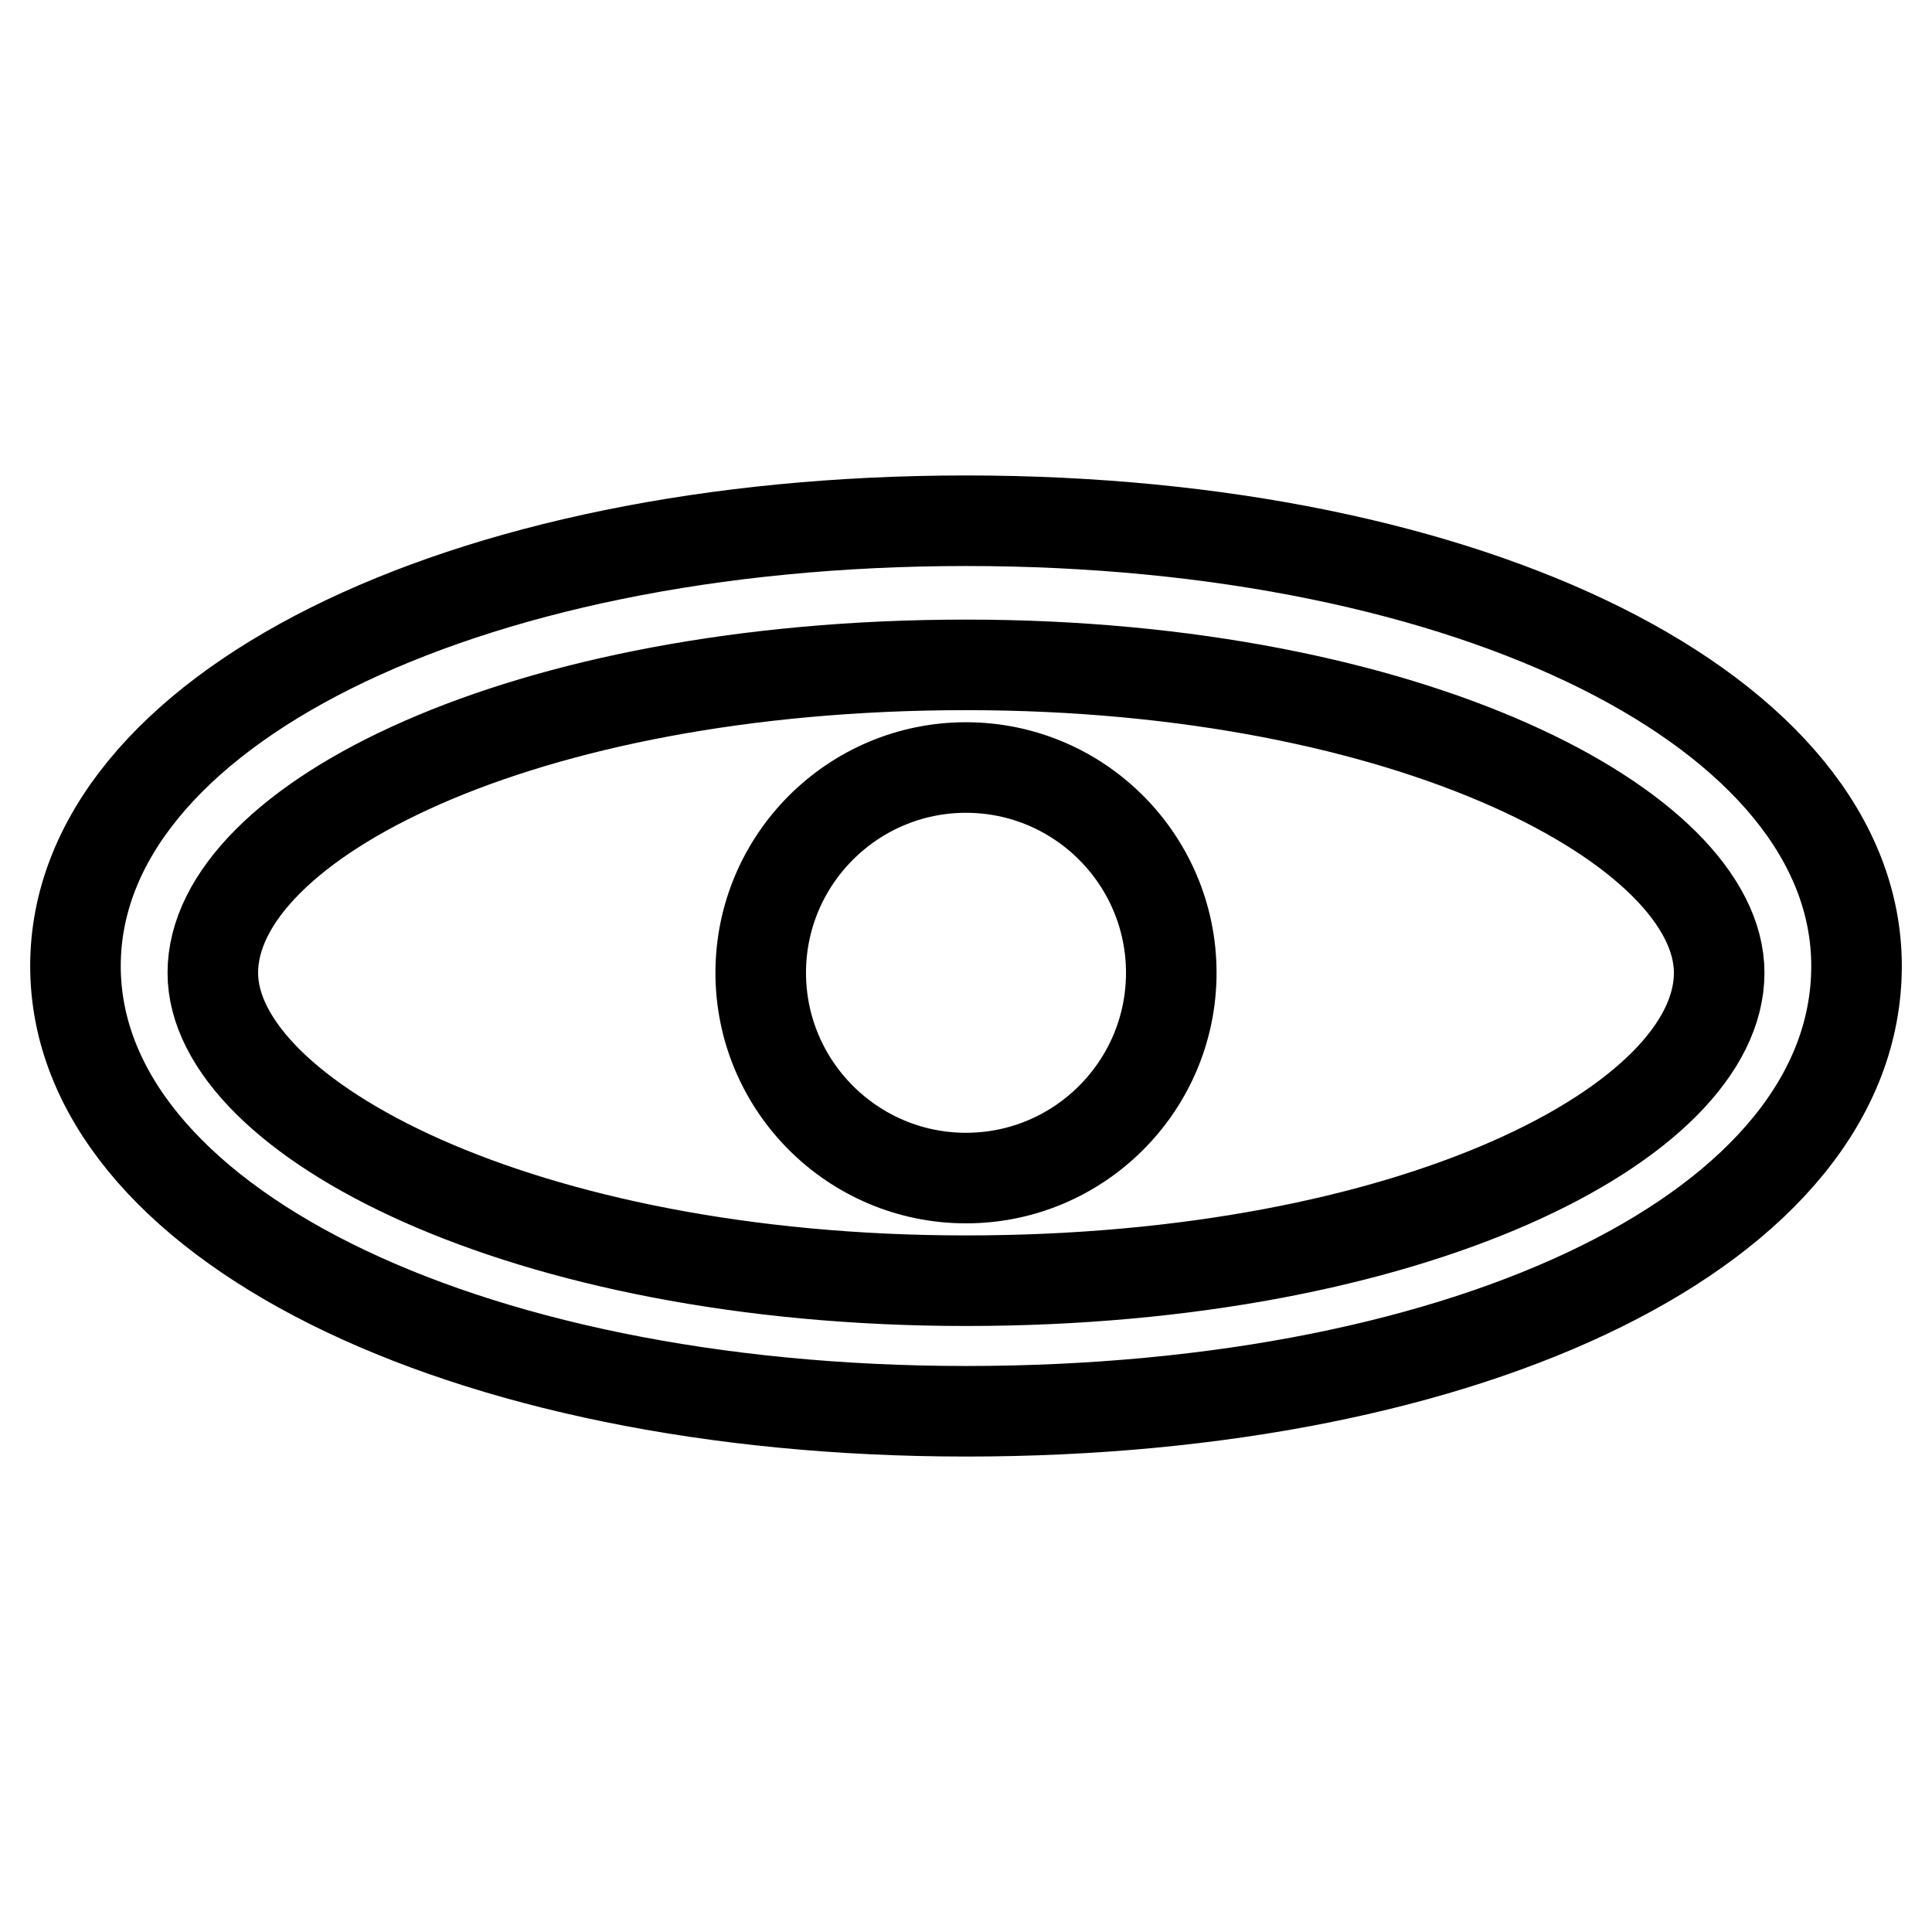
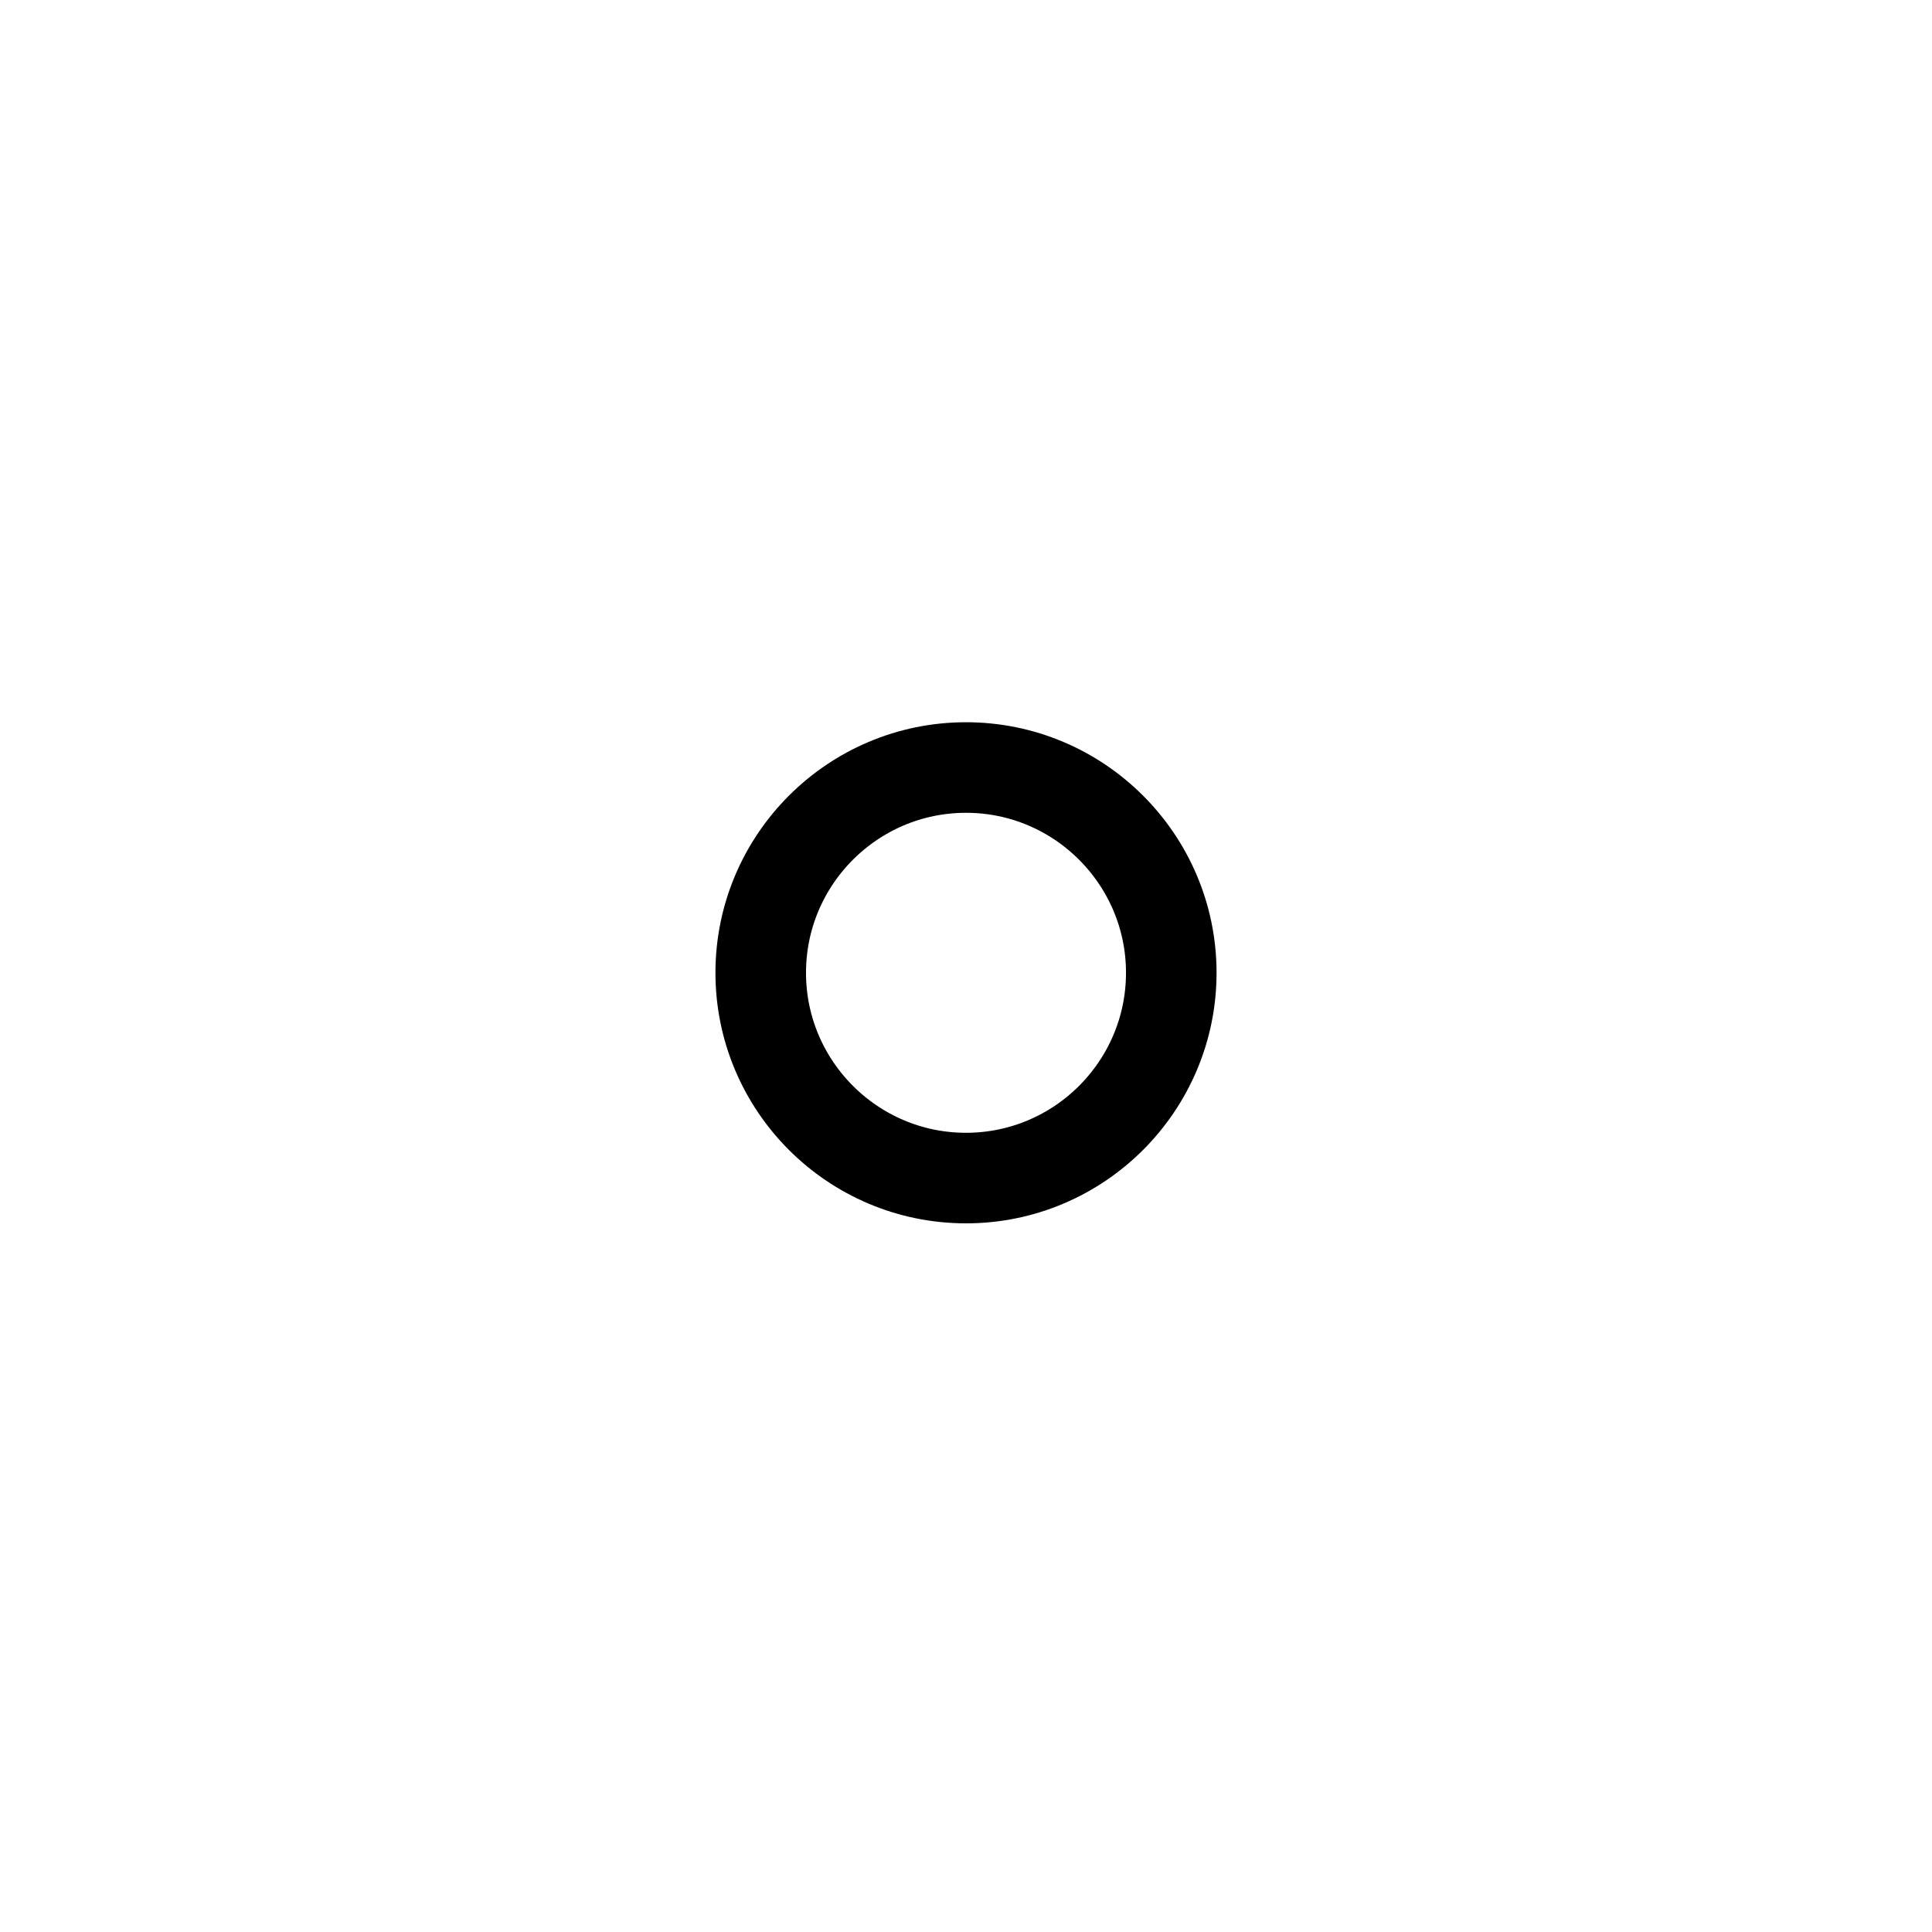
<svg xmlns="http://www.w3.org/2000/svg" version="1.1" x="0px" y="0px" viewBox="0 0 256 256" enable-background="new 0 0 256 256" xml:space="preserve">
  <g>
    <path stroke-width="12" fill-opacity="0" stroke="#000000" d="M100.8,128.9c0,15,12.2,27.2,27.2,27.2s27.2-12.2,27.2-27.2c0-15-12.2-27.2-27.2-27.2 S100.8,113.9,100.8,128.9z" />
-     <path stroke-width="12" fill-opacity="0" stroke="#000000" d="M128,187c-67.2,0-118-25.4-118-59c0-33.6,50.8-59,118-59c67.2,0,118,25.4,118,59 C246,162.5,195.2,187,128,187z M128,88.1c-59,0-99.8,20.9-99.8,40.8c0,19.1,40.8,40.8,99.8,40.8s99.8-20.9,99.8-40.8 C227.8,109.8,187,88.1,128,88.1z" />
  </g>
</svg>